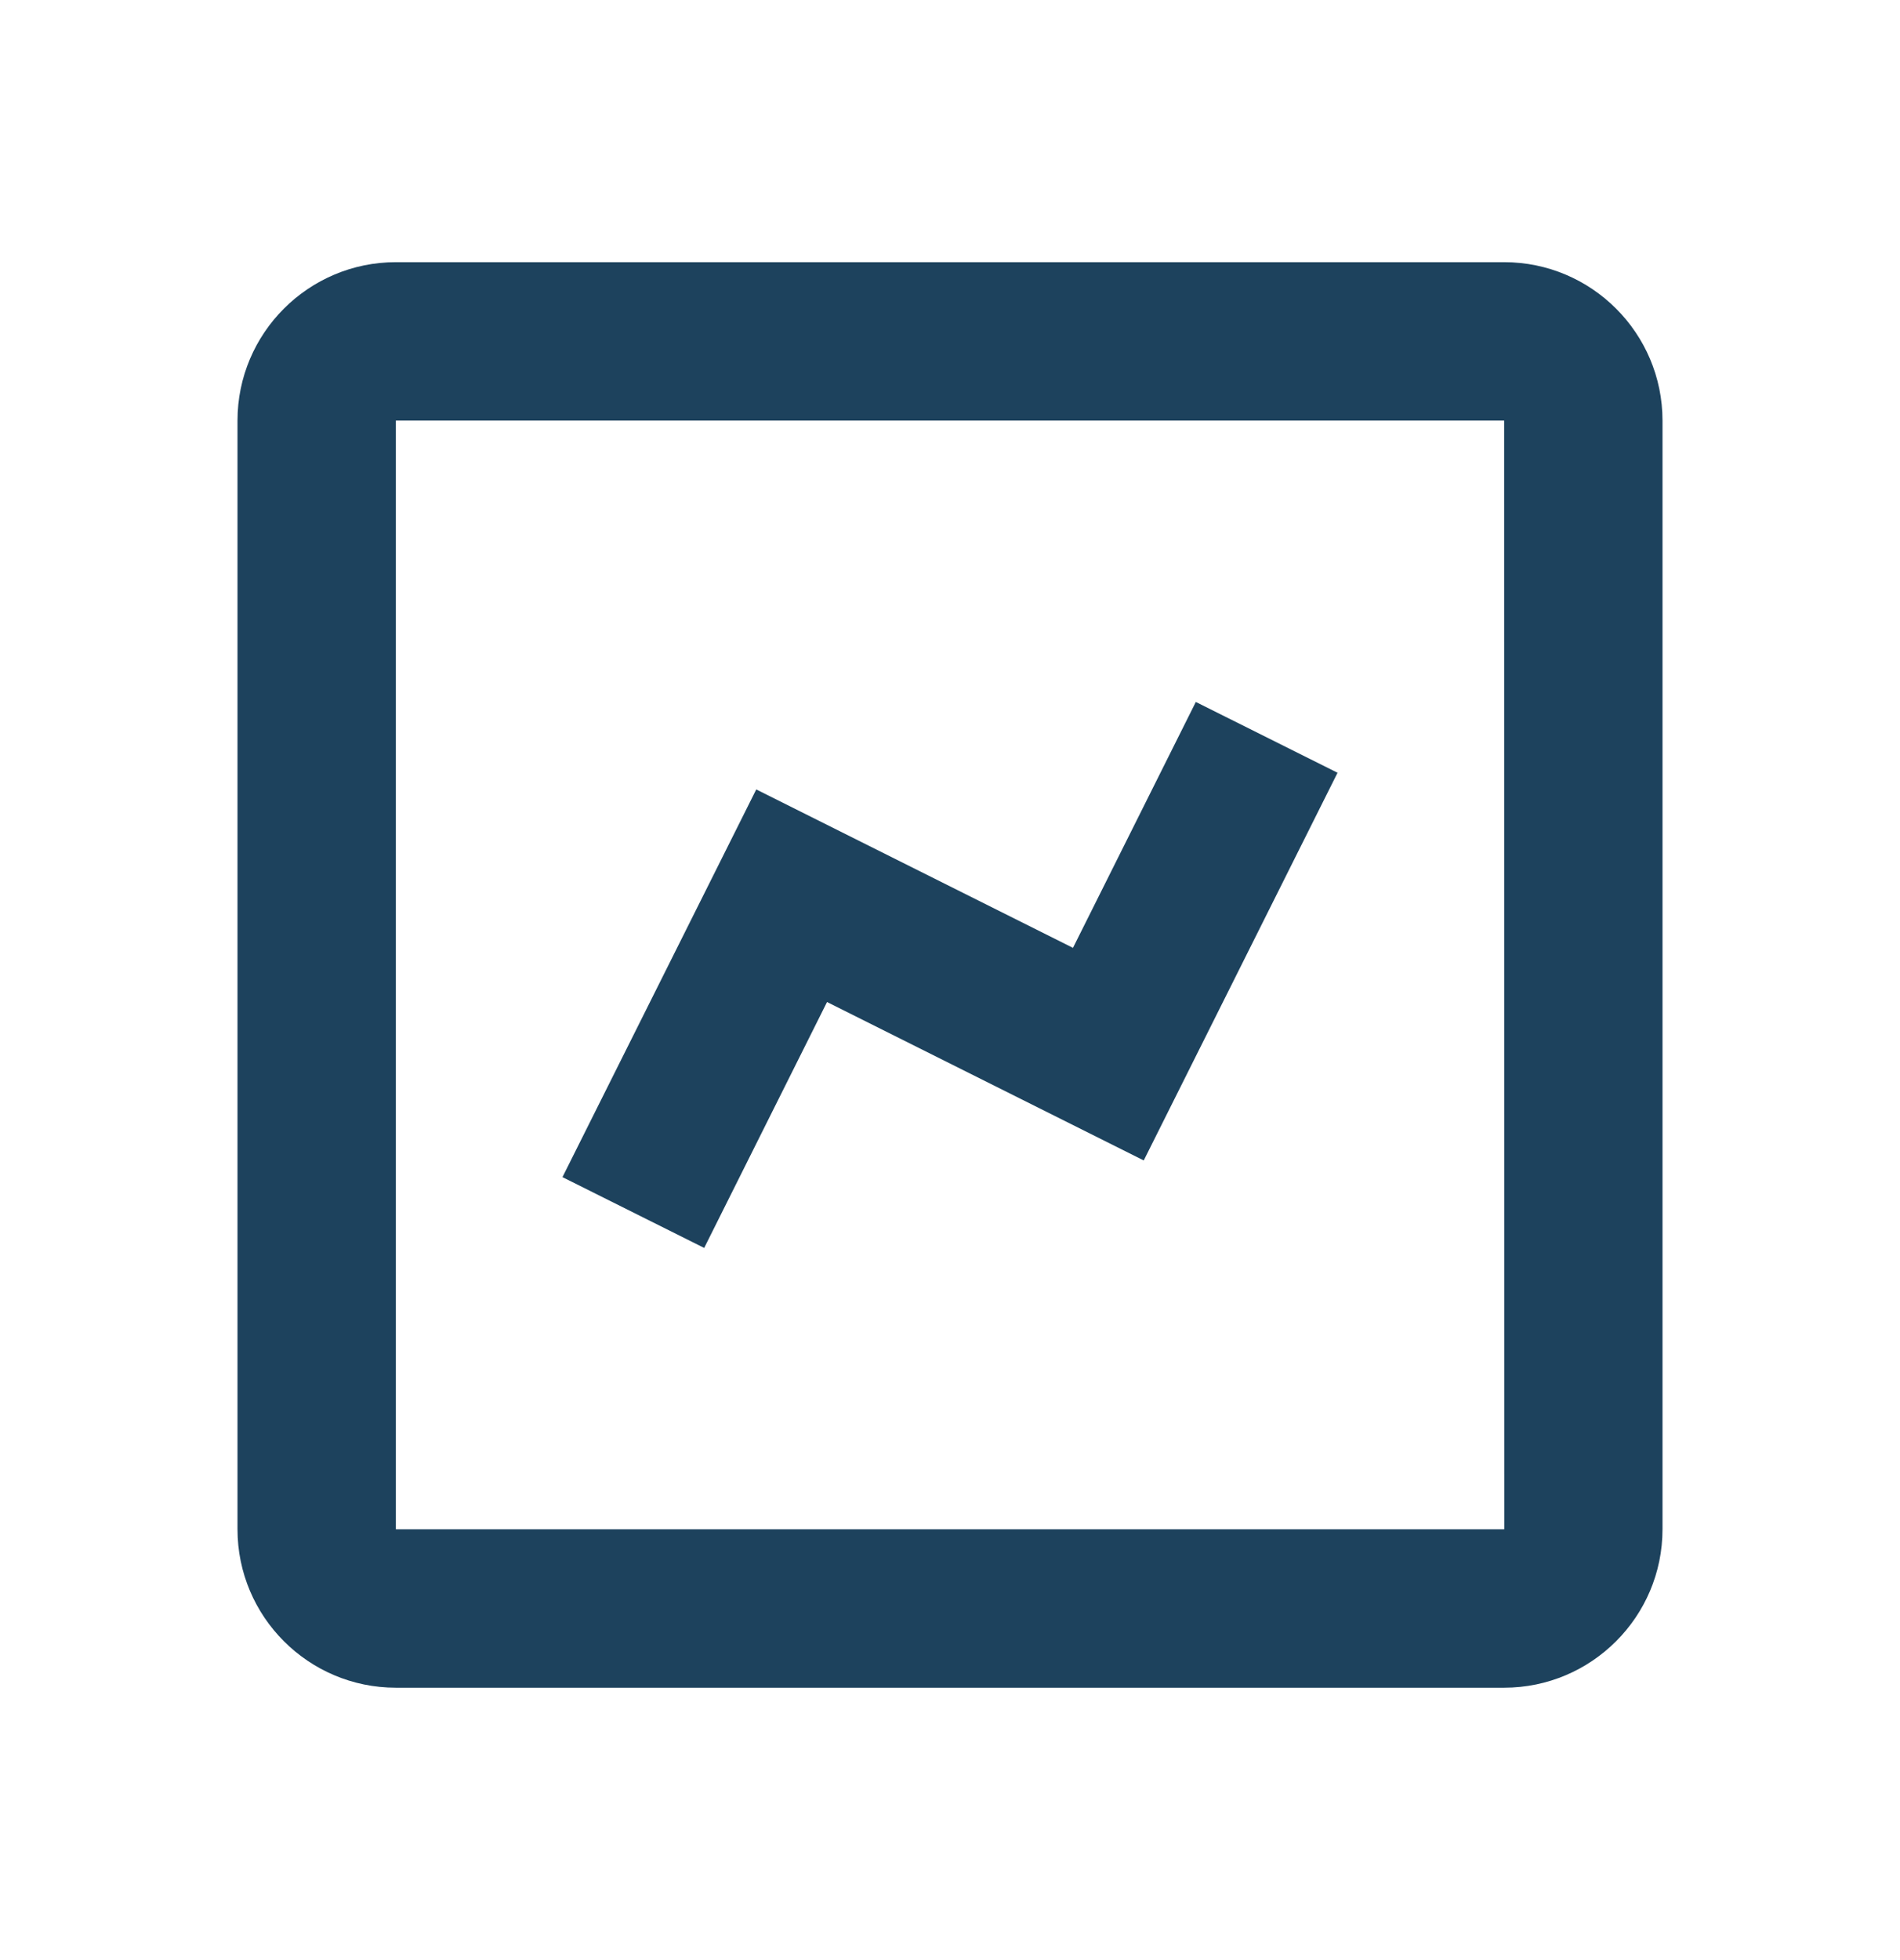
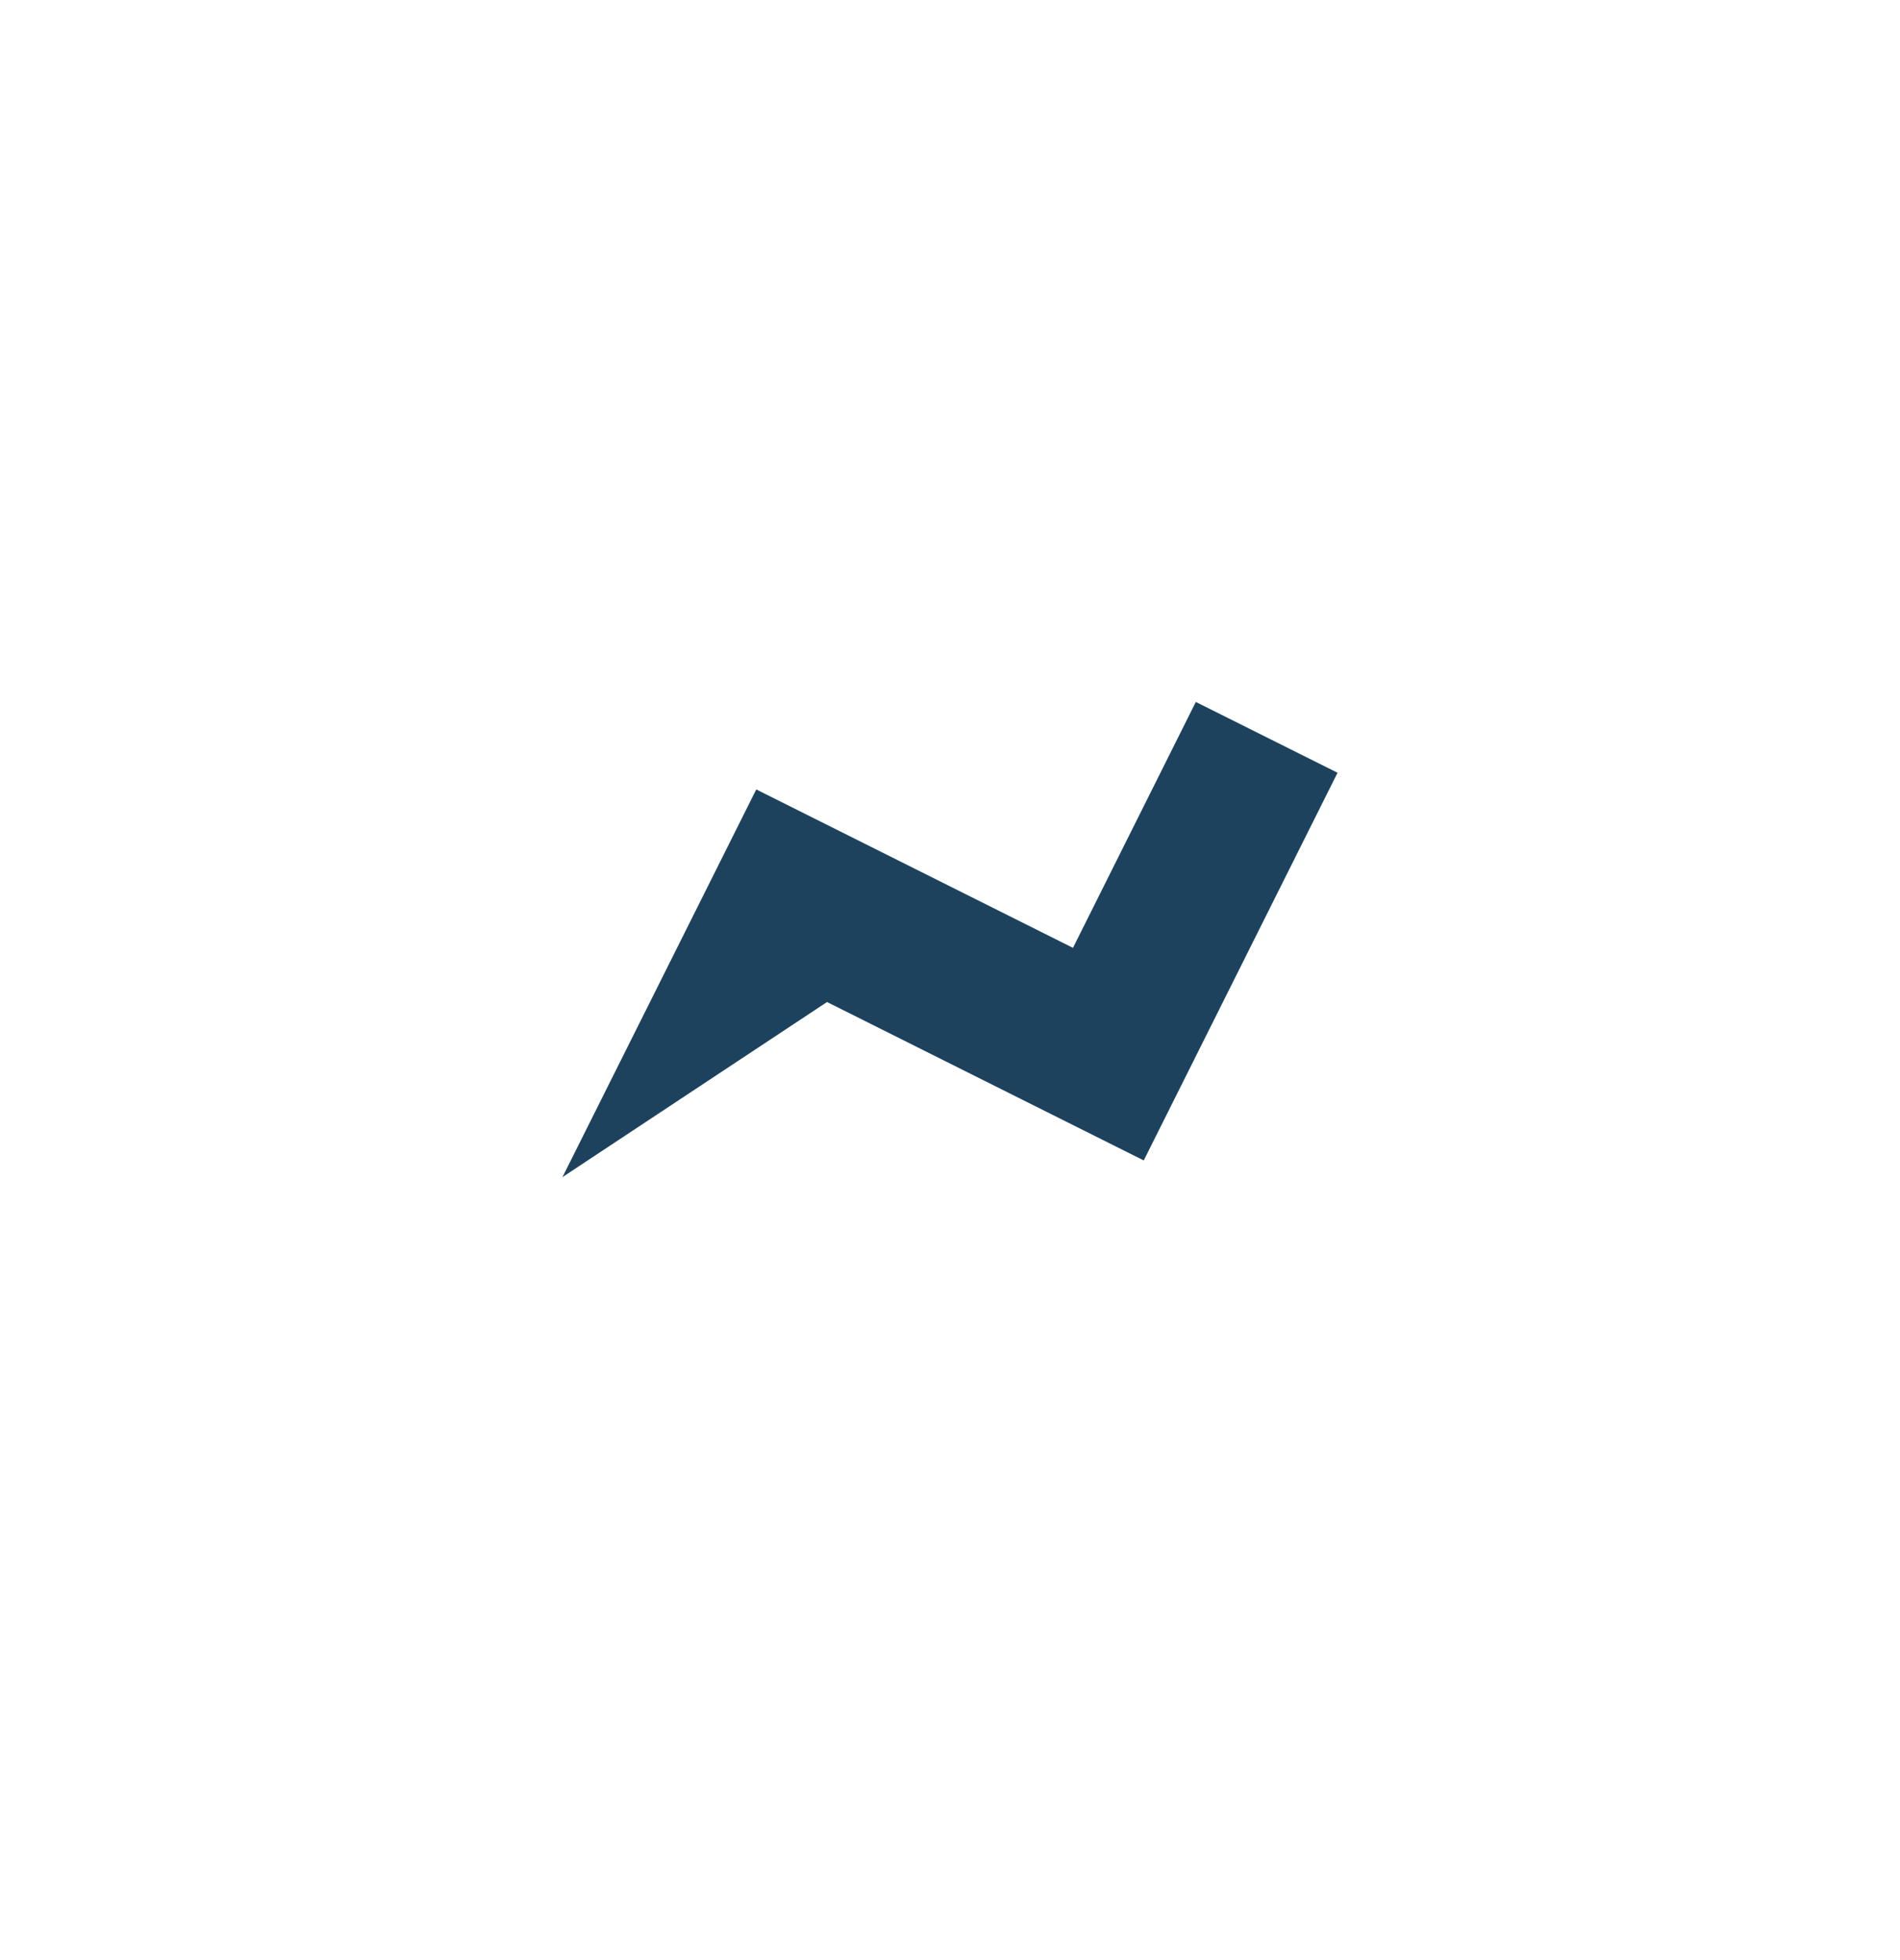
<svg xmlns="http://www.w3.org/2000/svg" width="32" height="33" viewBox="0 0 32 33" fill="none">
  <g id="Icon / chart">
    <g id="icon">
-       <path d="M6.667 28.414H25.333C26.804 28.414 28 27.218 28 25.747V7.081C28 5.61 26.804 4.414 25.333 4.414H6.667C5.196 4.414 4 5.61 4 7.081V25.747C4 27.218 5.196 28.414 6.667 28.414ZM6.667 7.081H25.333L25.335 25.747H6.667V7.081Z" fill="#1D425D" />
-       <path d="M18.071 15.958L12.737 13.291L9.473 19.818L11.86 21.01L13.929 16.87L19.263 19.537L22.527 13.01L20.14 11.818L18.071 15.958Z" fill="#1D425D" />
+       <path d="M18.071 15.958L12.737 13.291L9.473 19.818L13.929 16.87L19.263 19.537L22.527 13.01L20.14 11.818L18.071 15.958Z" fill="#1D425D" />
    </g>
  </g>
</svg>